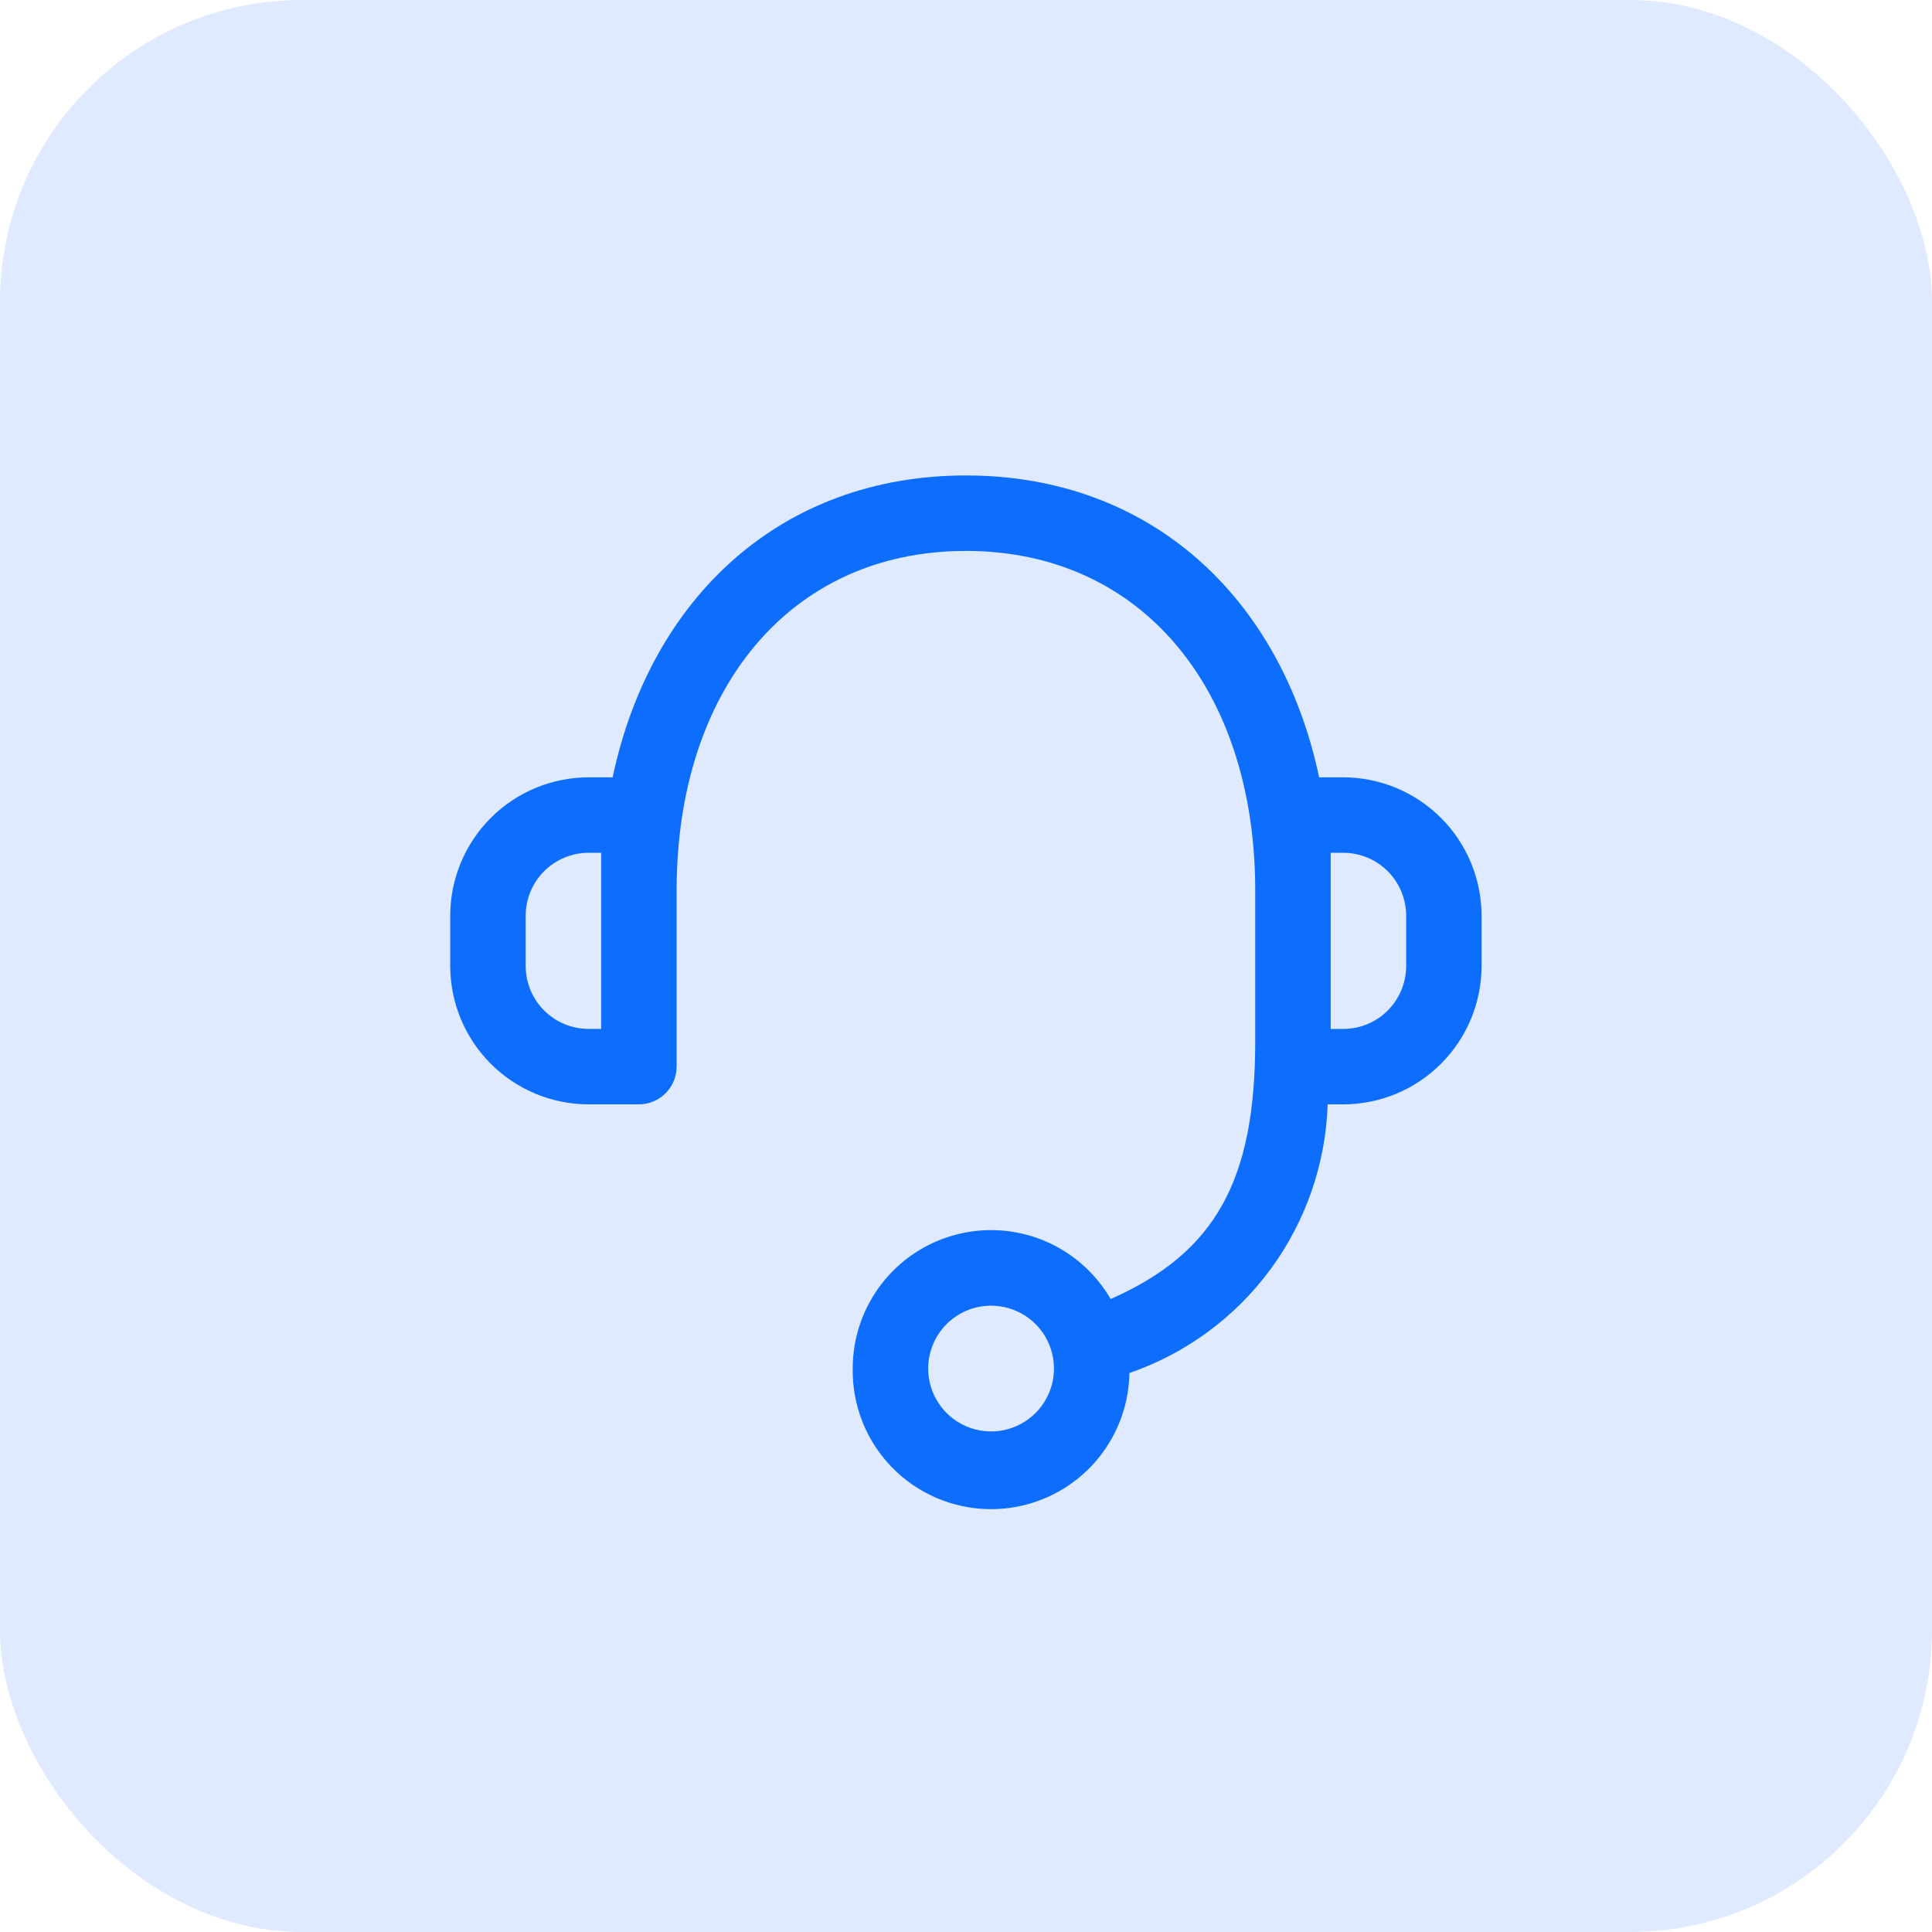
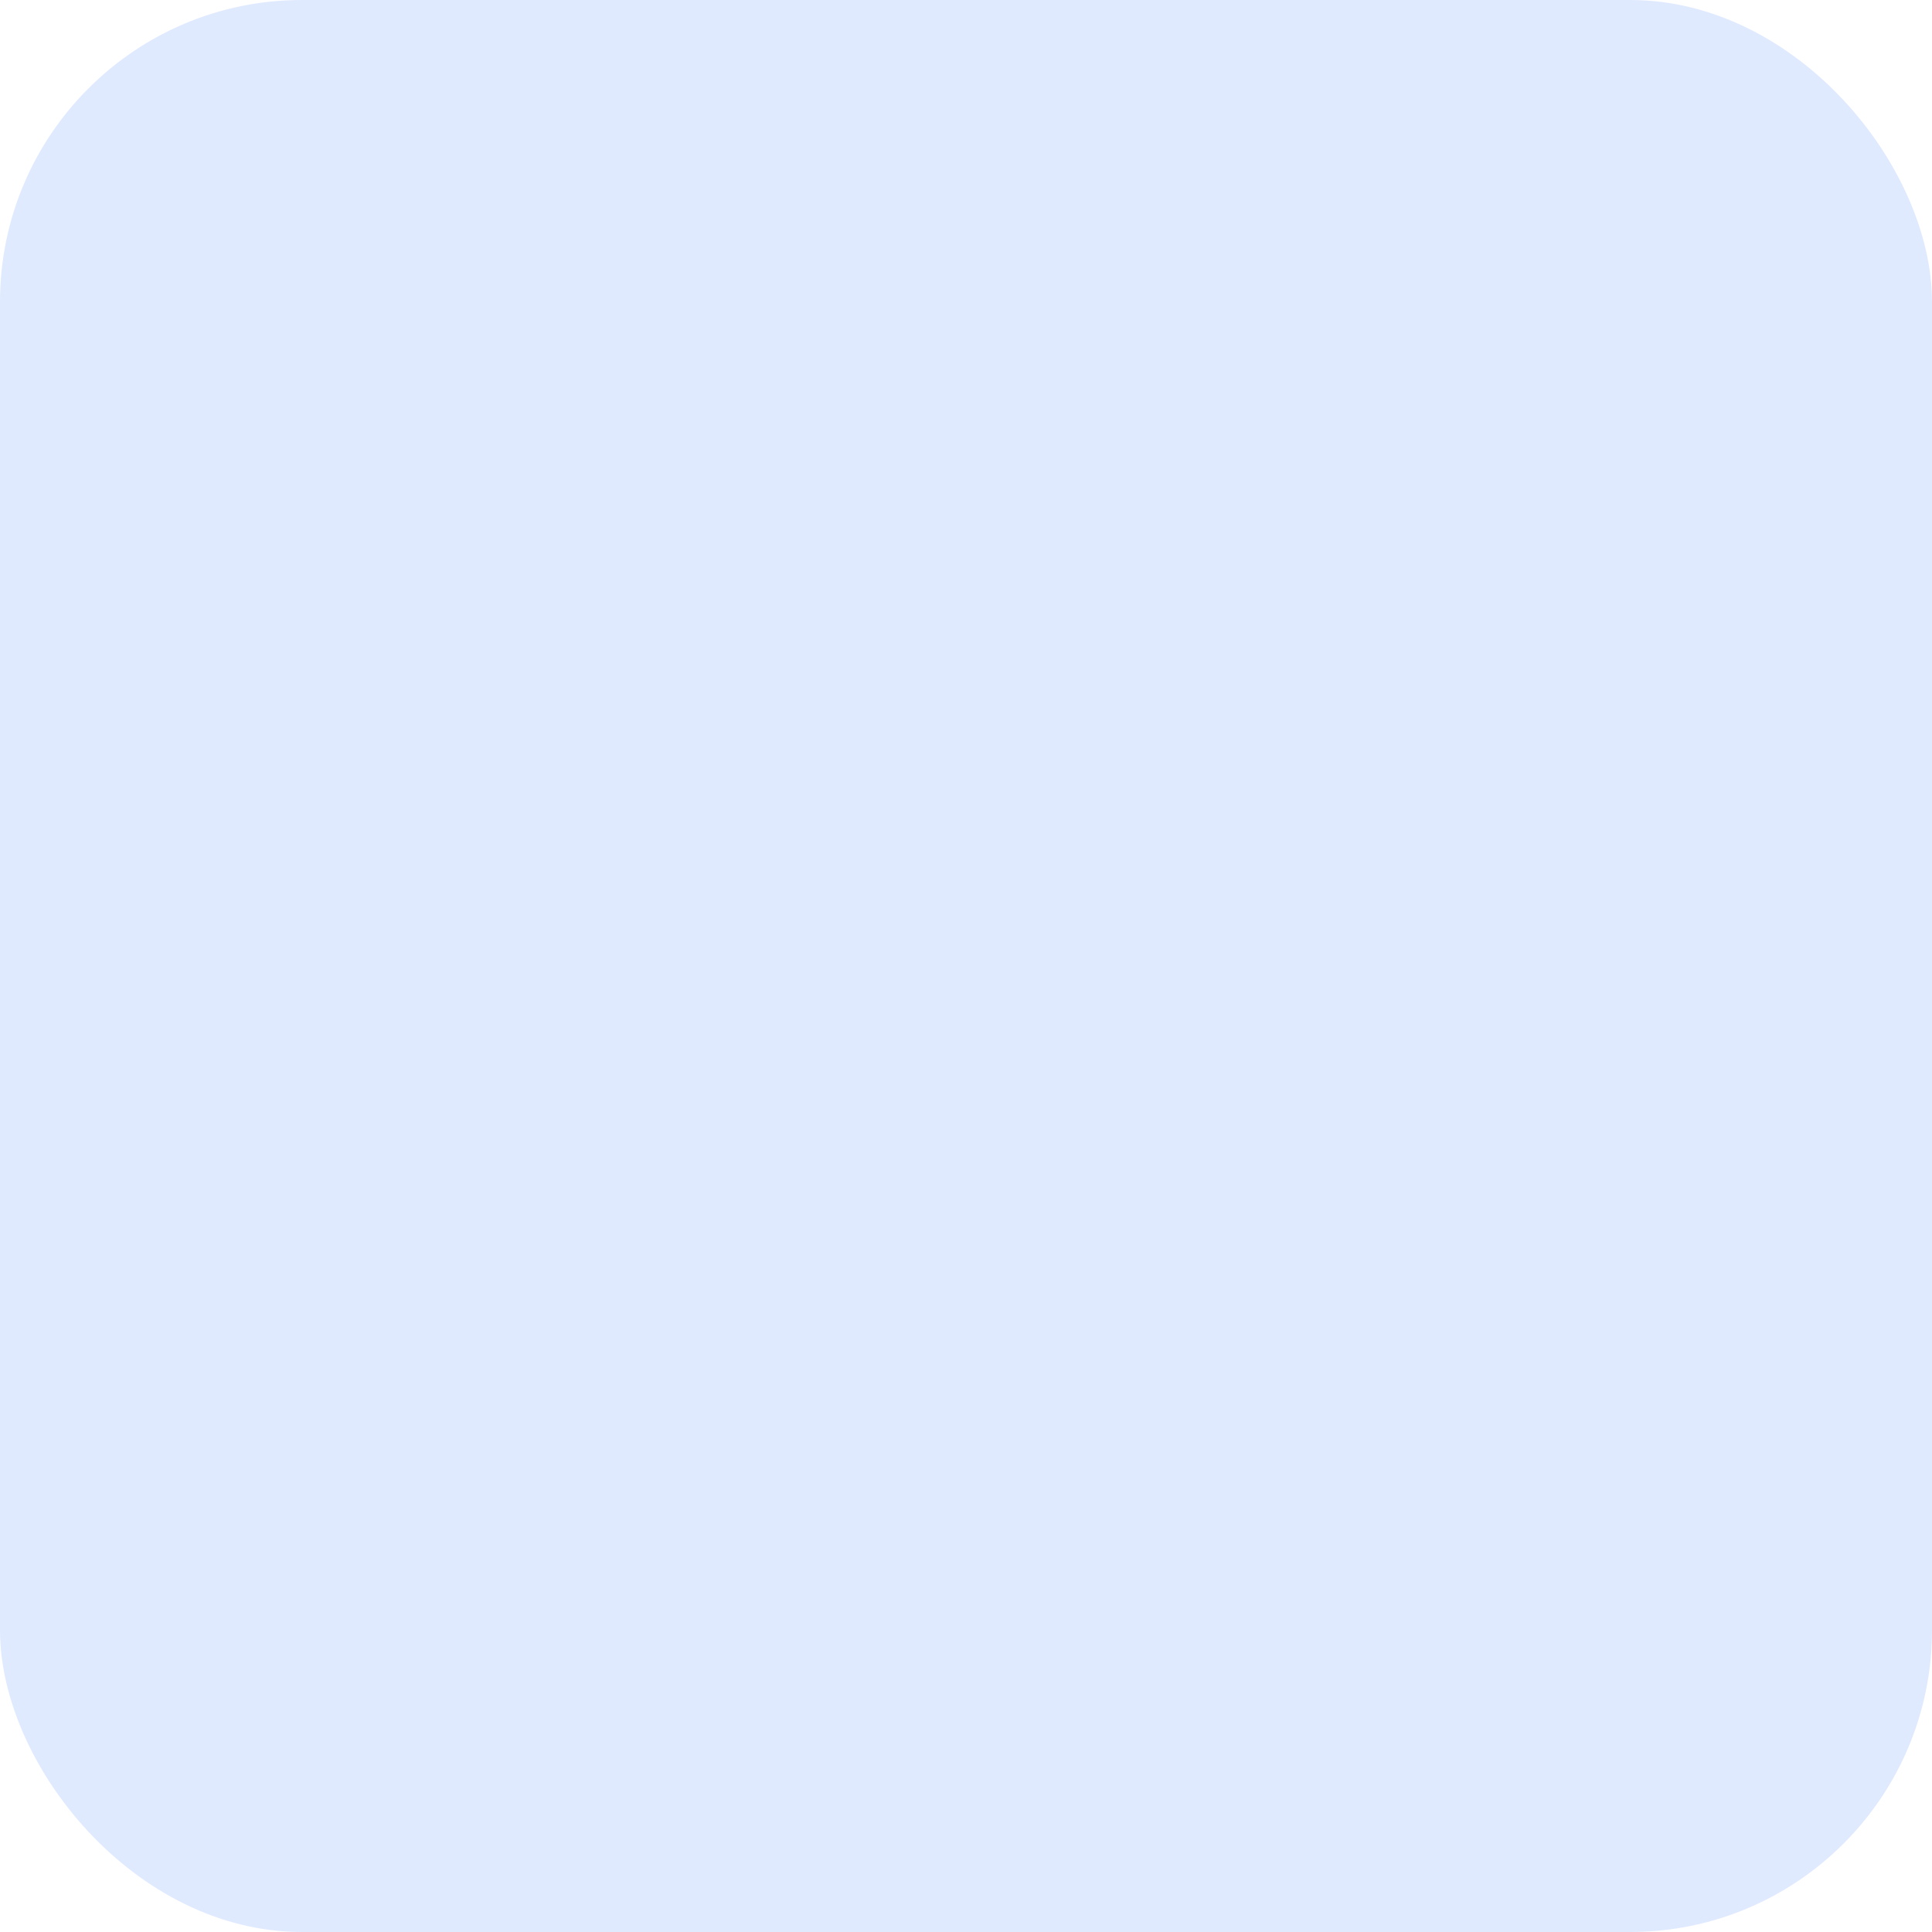
<svg xmlns="http://www.w3.org/2000/svg" width="64" height="64" viewBox="0 0 64 64" fill="none">
  <rect width="64" height="64" rx="10" fill="#E0EAFF" />
  <g clip-path="url(#clip0_498_1414)">
-     <path d="M28.247 45.335C28.246 44.327 28.578 43.346 29.191 42.546C29.803 41.745 30.663 41.169 31.637 40.907C32.61 40.644 33.643 40.71 34.575 41.094C35.507 41.479 36.287 42.16 36.792 43.032C40.276 41.495 41.581 39.083 41.581 34.5V29.5C41.581 22.847 37.829 18.25 31.997 18.25C26.166 18.25 22.414 22.848 22.414 29.5V35.333C22.414 35.665 22.282 35.982 22.047 36.217C21.813 36.451 21.495 36.583 21.164 36.583H19.497C18.282 36.582 17.118 36.099 16.259 35.24C15.399 34.381 14.916 33.217 14.914 32.002V30.335C14.915 29.12 15.399 27.954 16.258 27.095C17.117 26.235 18.282 25.752 19.497 25.75H20.294C21.556 19.798 25.874 15.75 31.997 15.75C38.121 15.75 42.437 19.798 43.699 25.75H44.496C45.711 25.752 46.876 26.235 47.735 27.094C48.594 27.953 49.077 29.118 49.079 30.333V32C49.078 33.215 48.594 34.38 47.735 35.239C46.876 36.099 45.711 36.582 44.496 36.583H43.981C43.916 38.557 43.254 40.465 42.081 42.055C40.909 43.644 39.281 44.84 37.414 45.483C37.394 46.699 36.893 47.857 36.019 48.703C35.146 49.548 33.972 50.012 32.757 49.992C31.541 49.973 30.383 49.471 29.537 48.598C28.692 47.724 28.228 46.551 28.247 45.335ZM30.747 45.335C30.747 45.747 30.87 46.15 31.099 46.492C31.327 46.835 31.653 47.102 32.033 47.26C32.414 47.417 32.833 47.459 33.237 47.378C33.641 47.298 34.013 47.099 34.304 46.808C34.595 46.517 34.794 46.146 34.874 45.741C34.954 45.337 34.913 44.918 34.755 44.538C34.598 44.157 34.331 43.832 33.988 43.603C33.646 43.374 33.243 43.252 32.831 43.252C32.278 43.252 31.749 43.472 31.358 43.862C30.968 44.253 30.748 44.783 30.747 45.335ZM44.081 34.085H44.496C45.048 34.085 45.578 33.866 45.969 33.475C46.36 33.084 46.58 32.554 46.581 32.002V30.335C46.581 29.782 46.361 29.252 45.971 28.861C45.58 28.47 45.05 28.25 44.497 28.25H44.081V34.085ZM17.414 30.335V32.002C17.415 32.554 17.635 33.083 18.025 33.473C18.416 33.864 18.945 34.083 19.497 34.083H19.914V28.25H19.497C18.945 28.25 18.415 28.47 18.024 28.861C17.634 29.252 17.414 29.782 17.414 30.335Z" fill="#0D6EFD" />
+     <path d="M28.247 45.335C28.246 44.327 28.578 43.346 29.191 42.546C29.803 41.745 30.663 41.169 31.637 40.907C32.61 40.644 33.643 40.71 34.575 41.094C35.507 41.479 36.287 42.16 36.792 43.032C40.276 41.495 41.581 39.083 41.581 34.5V29.5C41.581 22.847 37.829 18.25 31.997 18.25C26.166 18.25 22.414 22.848 22.414 29.5C22.414 35.665 22.282 35.982 22.047 36.217C21.813 36.451 21.495 36.583 21.164 36.583H19.497C18.282 36.582 17.118 36.099 16.259 35.24C15.399 34.381 14.916 33.217 14.914 32.002V30.335C14.915 29.12 15.399 27.954 16.258 27.095C17.117 26.235 18.282 25.752 19.497 25.75H20.294C21.556 19.798 25.874 15.75 31.997 15.75C38.121 15.75 42.437 19.798 43.699 25.75H44.496C45.711 25.752 46.876 26.235 47.735 27.094C48.594 27.953 49.077 29.118 49.079 30.333V32C49.078 33.215 48.594 34.38 47.735 35.239C46.876 36.099 45.711 36.582 44.496 36.583H43.981C43.916 38.557 43.254 40.465 42.081 42.055C40.909 43.644 39.281 44.84 37.414 45.483C37.394 46.699 36.893 47.857 36.019 48.703C35.146 49.548 33.972 50.012 32.757 49.992C31.541 49.973 30.383 49.471 29.537 48.598C28.692 47.724 28.228 46.551 28.247 45.335ZM30.747 45.335C30.747 45.747 30.87 46.15 31.099 46.492C31.327 46.835 31.653 47.102 32.033 47.26C32.414 47.417 32.833 47.459 33.237 47.378C33.641 47.298 34.013 47.099 34.304 46.808C34.595 46.517 34.794 46.146 34.874 45.741C34.954 45.337 34.913 44.918 34.755 44.538C34.598 44.157 34.331 43.832 33.988 43.603C33.646 43.374 33.243 43.252 32.831 43.252C32.278 43.252 31.749 43.472 31.358 43.862C30.968 44.253 30.748 44.783 30.747 45.335ZM44.081 34.085H44.496C45.048 34.085 45.578 33.866 45.969 33.475C46.36 33.084 46.58 32.554 46.581 32.002V30.335C46.581 29.782 46.361 29.252 45.971 28.861C45.58 28.47 45.05 28.25 44.497 28.25H44.081V34.085ZM17.414 30.335V32.002C17.415 32.554 17.635 33.083 18.025 33.473C18.416 33.864 18.945 34.083 19.497 34.083H19.914V28.25H19.497C18.945 28.25 18.415 28.47 18.024 28.861C17.634 29.252 17.414 29.782 17.414 30.335Z" fill="#0D6EFD" />
  </g>
  <defs>
    <clipPath id="clip0_498_1414">
-       <rect width="40" height="40" fill="white" transform="translate(12 12)" />
-     </clipPath>
+       </clipPath>
  </defs>
</svg>